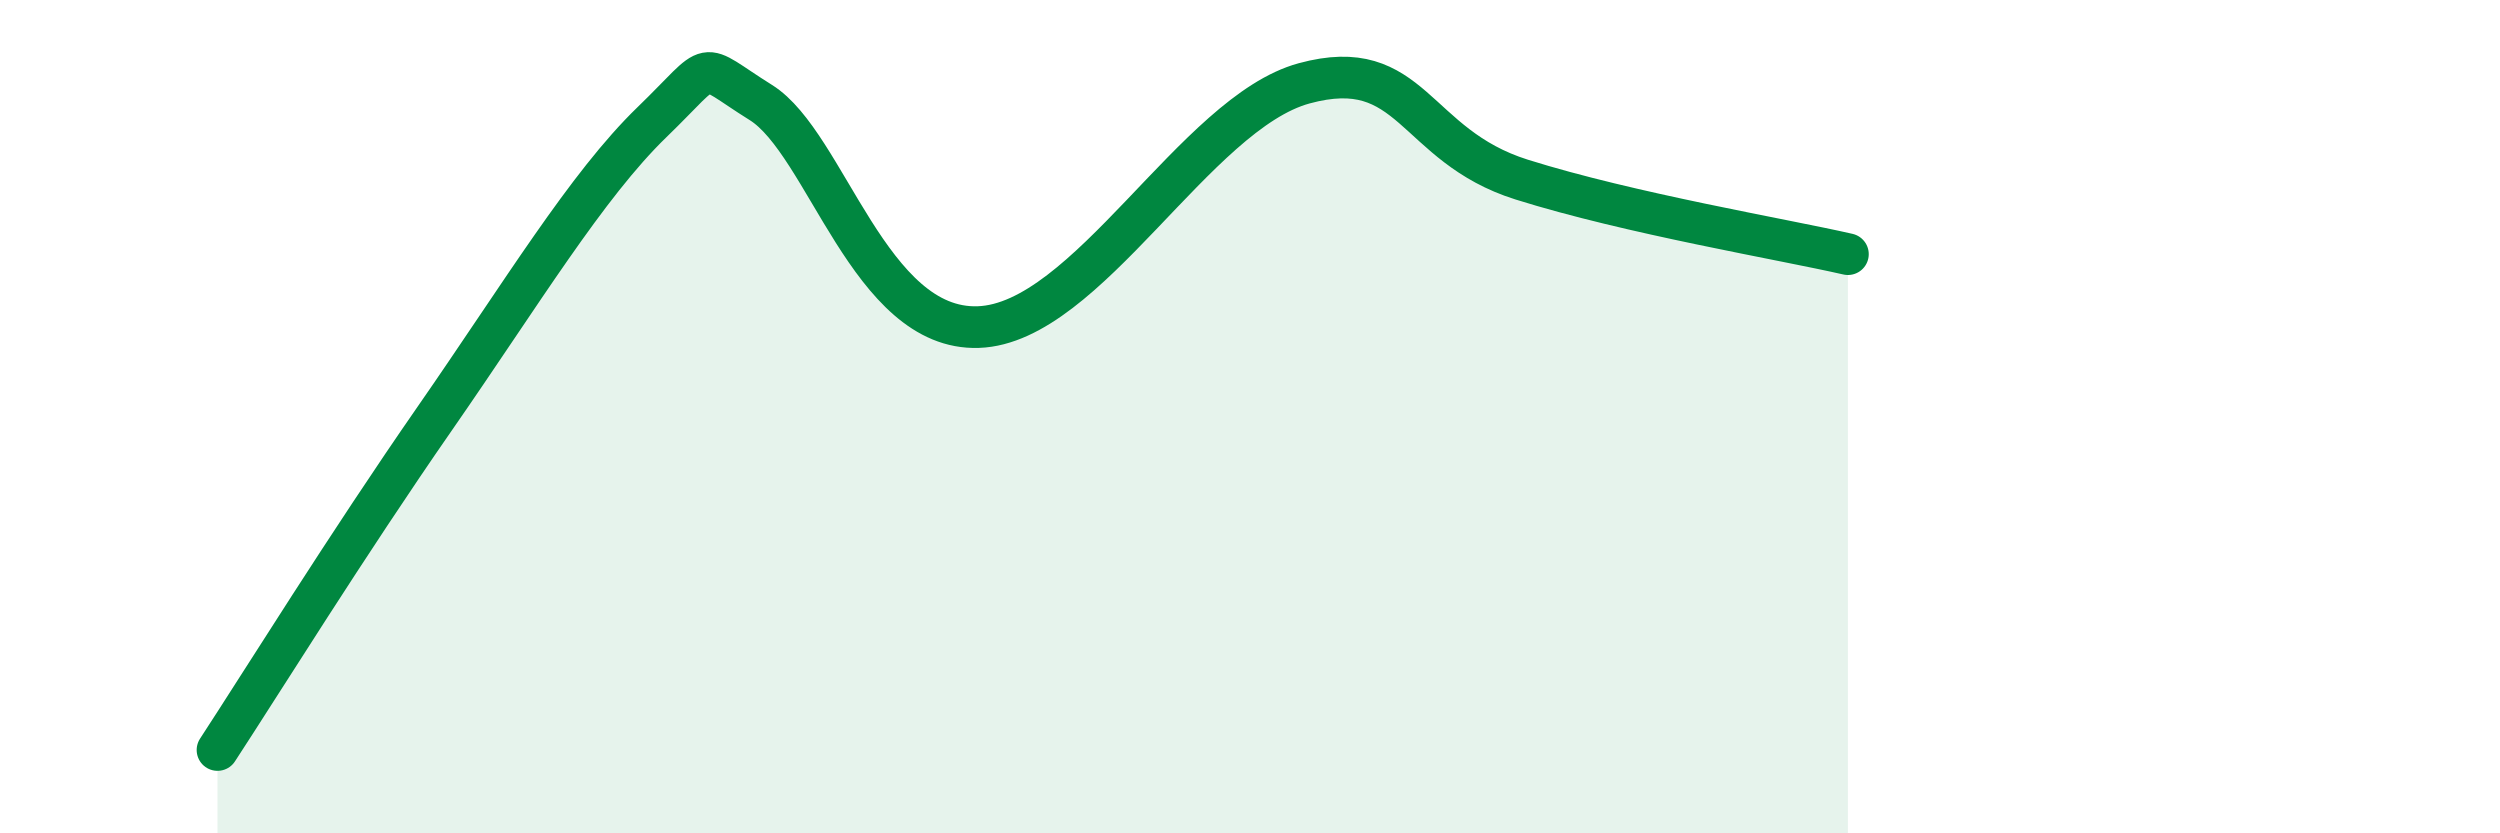
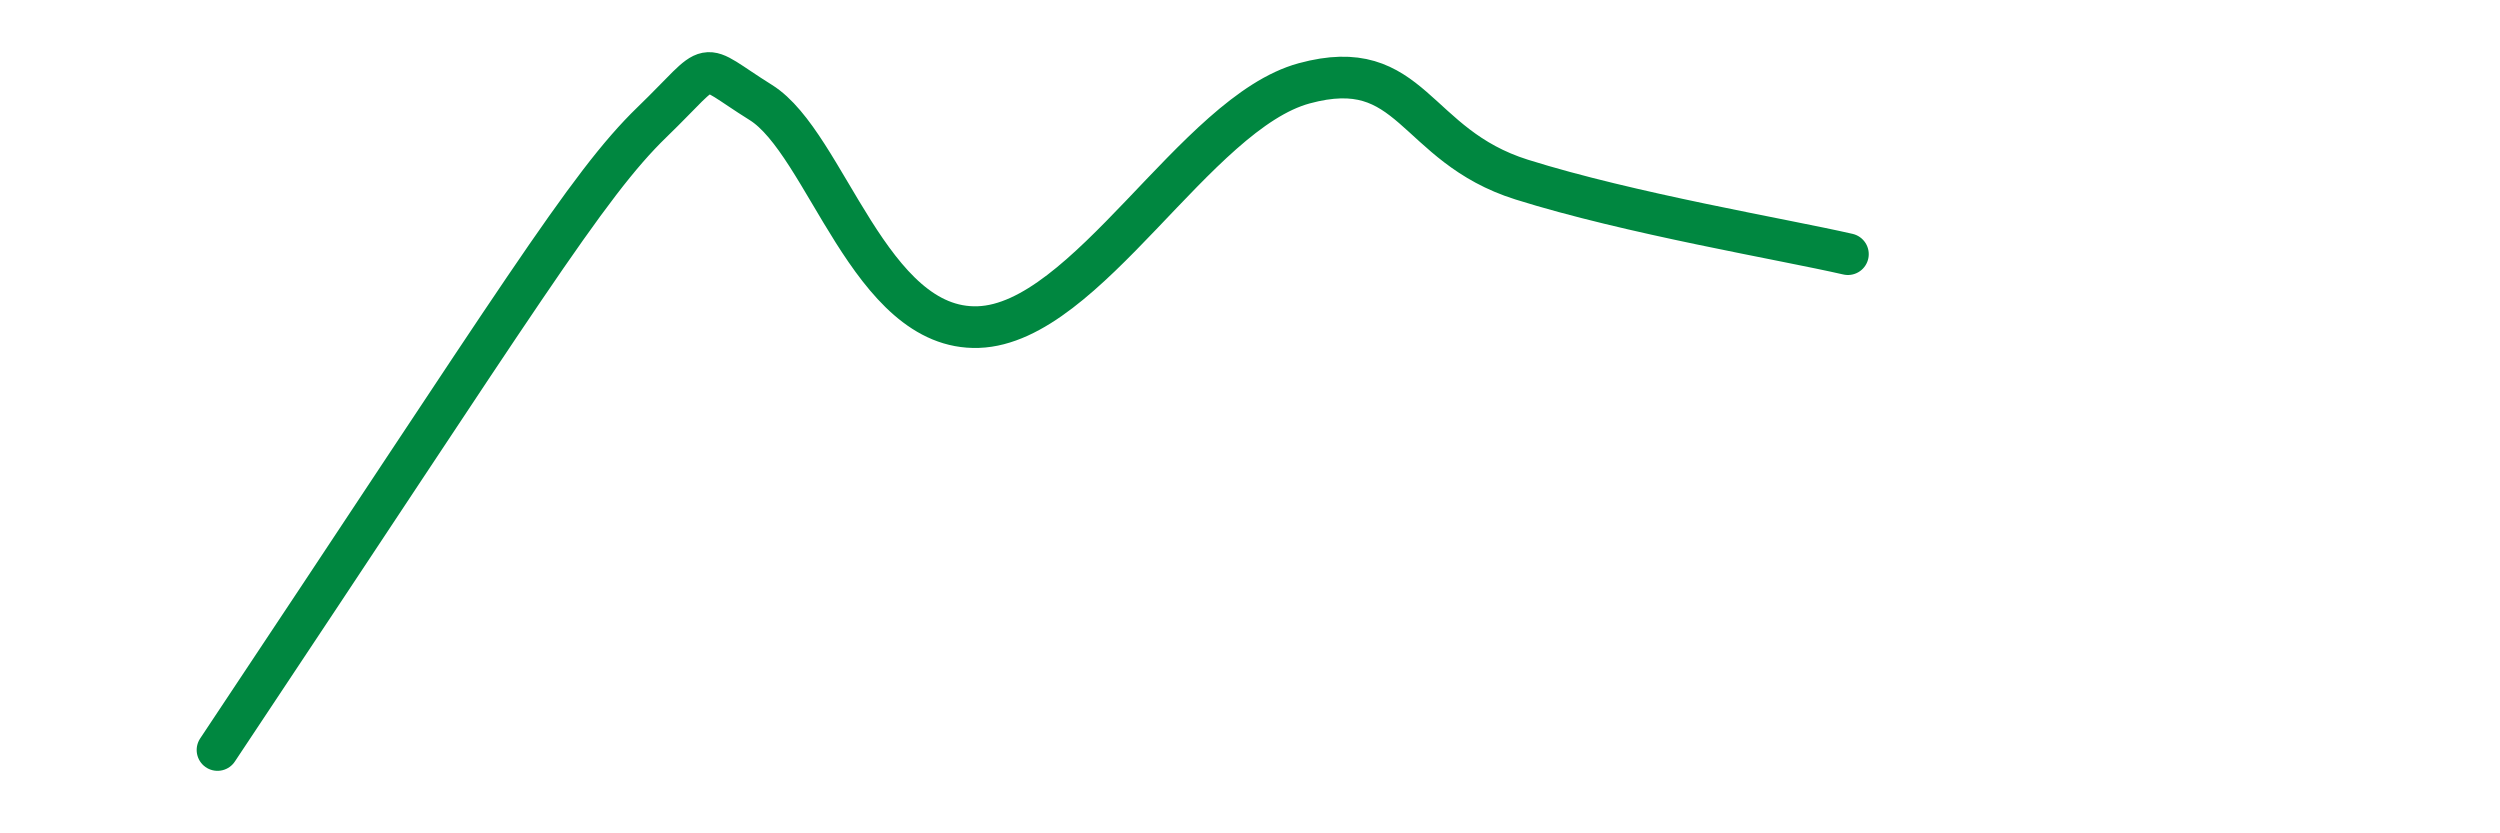
<svg xmlns="http://www.w3.org/2000/svg" width="60" height="20" viewBox="0 0 60 20">
-   <path d="M 5.22,18 C 6.26,16.41 8.34,13.06 10.43,10.05 C 12.52,7.04 14.08,4.45 15.65,2.93 C 17.22,1.41 16.69,1.48 18.26,2.46 C 19.83,3.44 20.87,7.94 23.48,7.85 C 26.09,7.76 28.69,2.71 31.3,2 C 33.91,1.29 33.91,3.49 36.52,4.31 C 39.13,5.13 42.78,5.74 44.35,6.1L44.35 20L5.22 20Z" fill="#008740" opacity="0.1" stroke-linecap="round" stroke-linejoin="round" />
-   <path d="M 5.22,18 C 6.26,16.41 8.34,13.06 10.43,10.05 C 12.52,7.04 14.08,4.45 15.65,2.93 C 17.22,1.41 16.69,1.48 18.26,2.46 C 19.83,3.44 20.87,7.94 23.48,7.85 C 26.09,7.76 28.69,2.71 31.3,2 C 33.91,1.29 33.91,3.49 36.52,4.31 C 39.13,5.13 42.78,5.74 44.35,6.1" stroke="#008740" stroke-width="1" fill="none" stroke-linecap="round" stroke-linejoin="round" />
+   <path d="M 5.22,18 C 12.52,7.04 14.08,4.45 15.65,2.93 C 17.22,1.41 16.69,1.48 18.26,2.46 C 19.83,3.44 20.87,7.94 23.48,7.85 C 26.09,7.76 28.69,2.71 31.3,2 C 33.91,1.29 33.91,3.49 36.52,4.31 C 39.13,5.13 42.78,5.74 44.35,6.1" stroke="#008740" stroke-width="1" fill="none" stroke-linecap="round" stroke-linejoin="round" />
</svg>